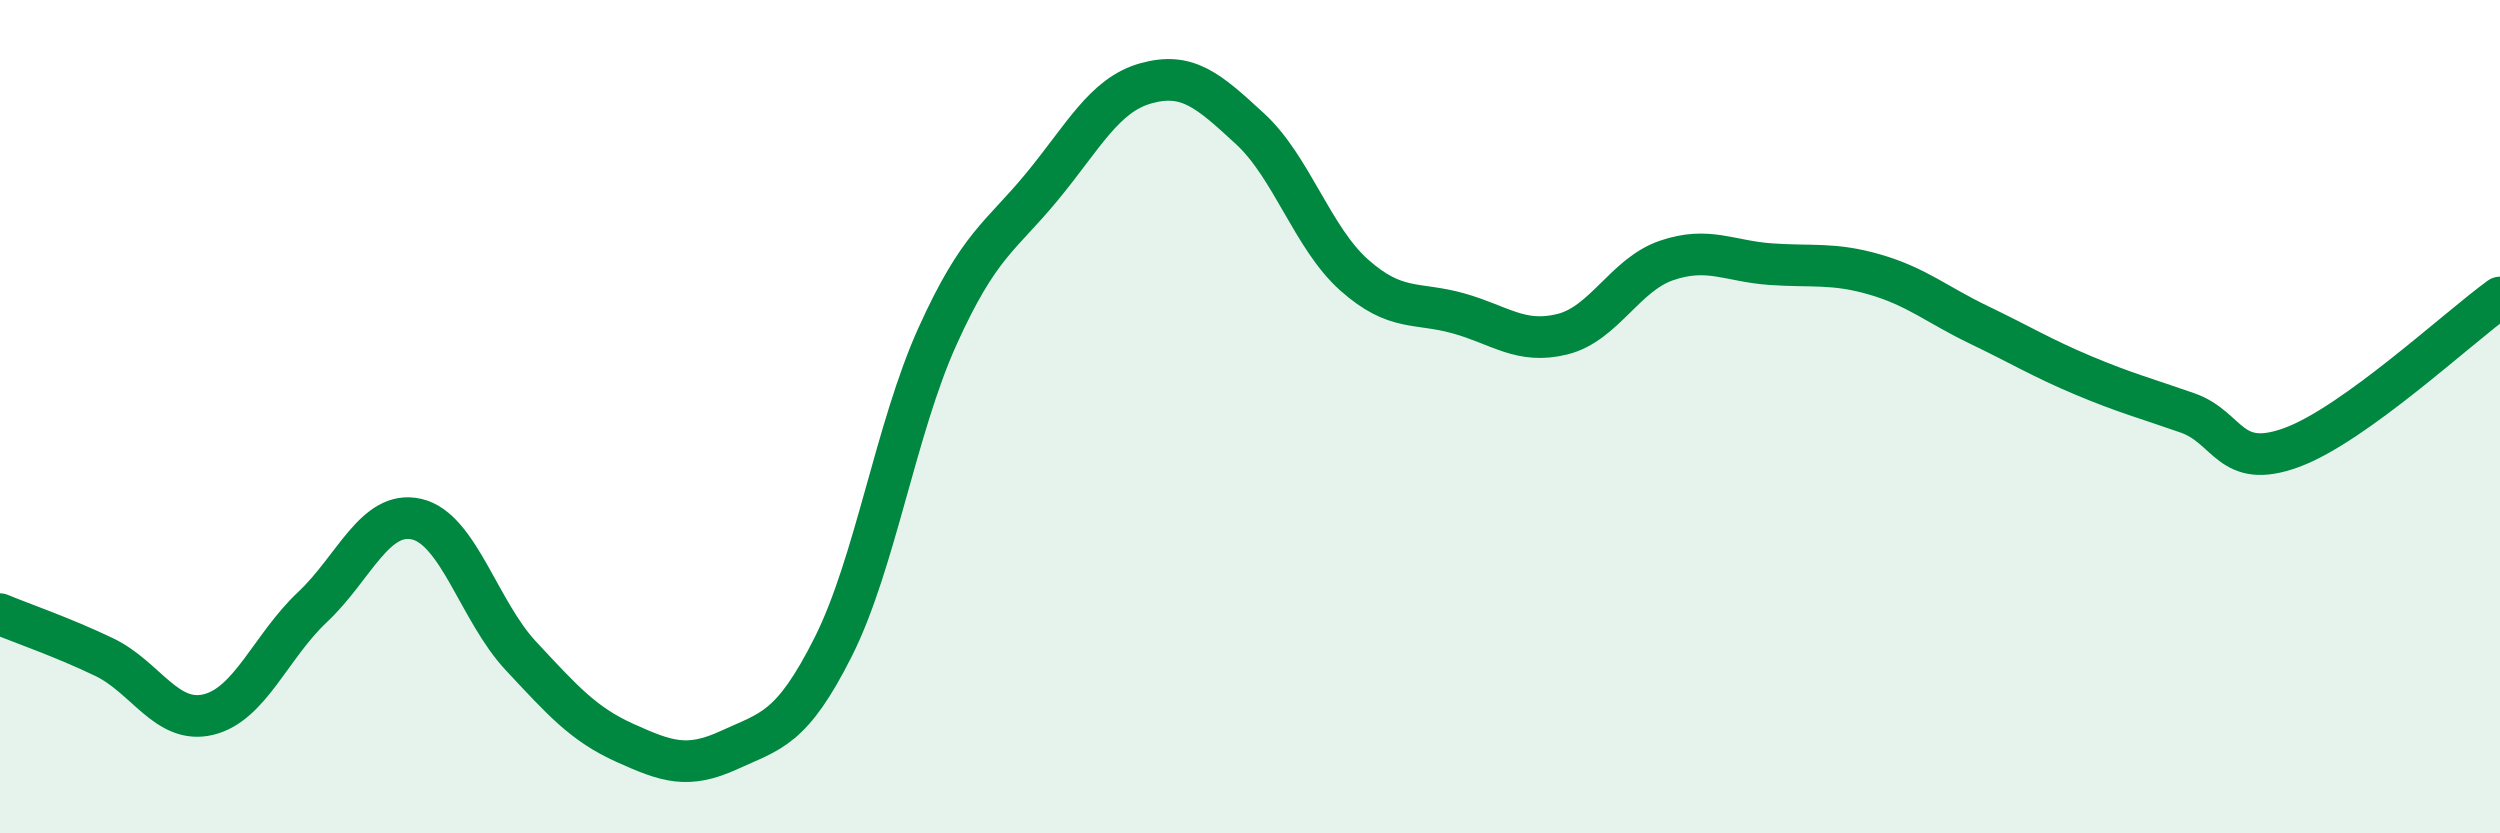
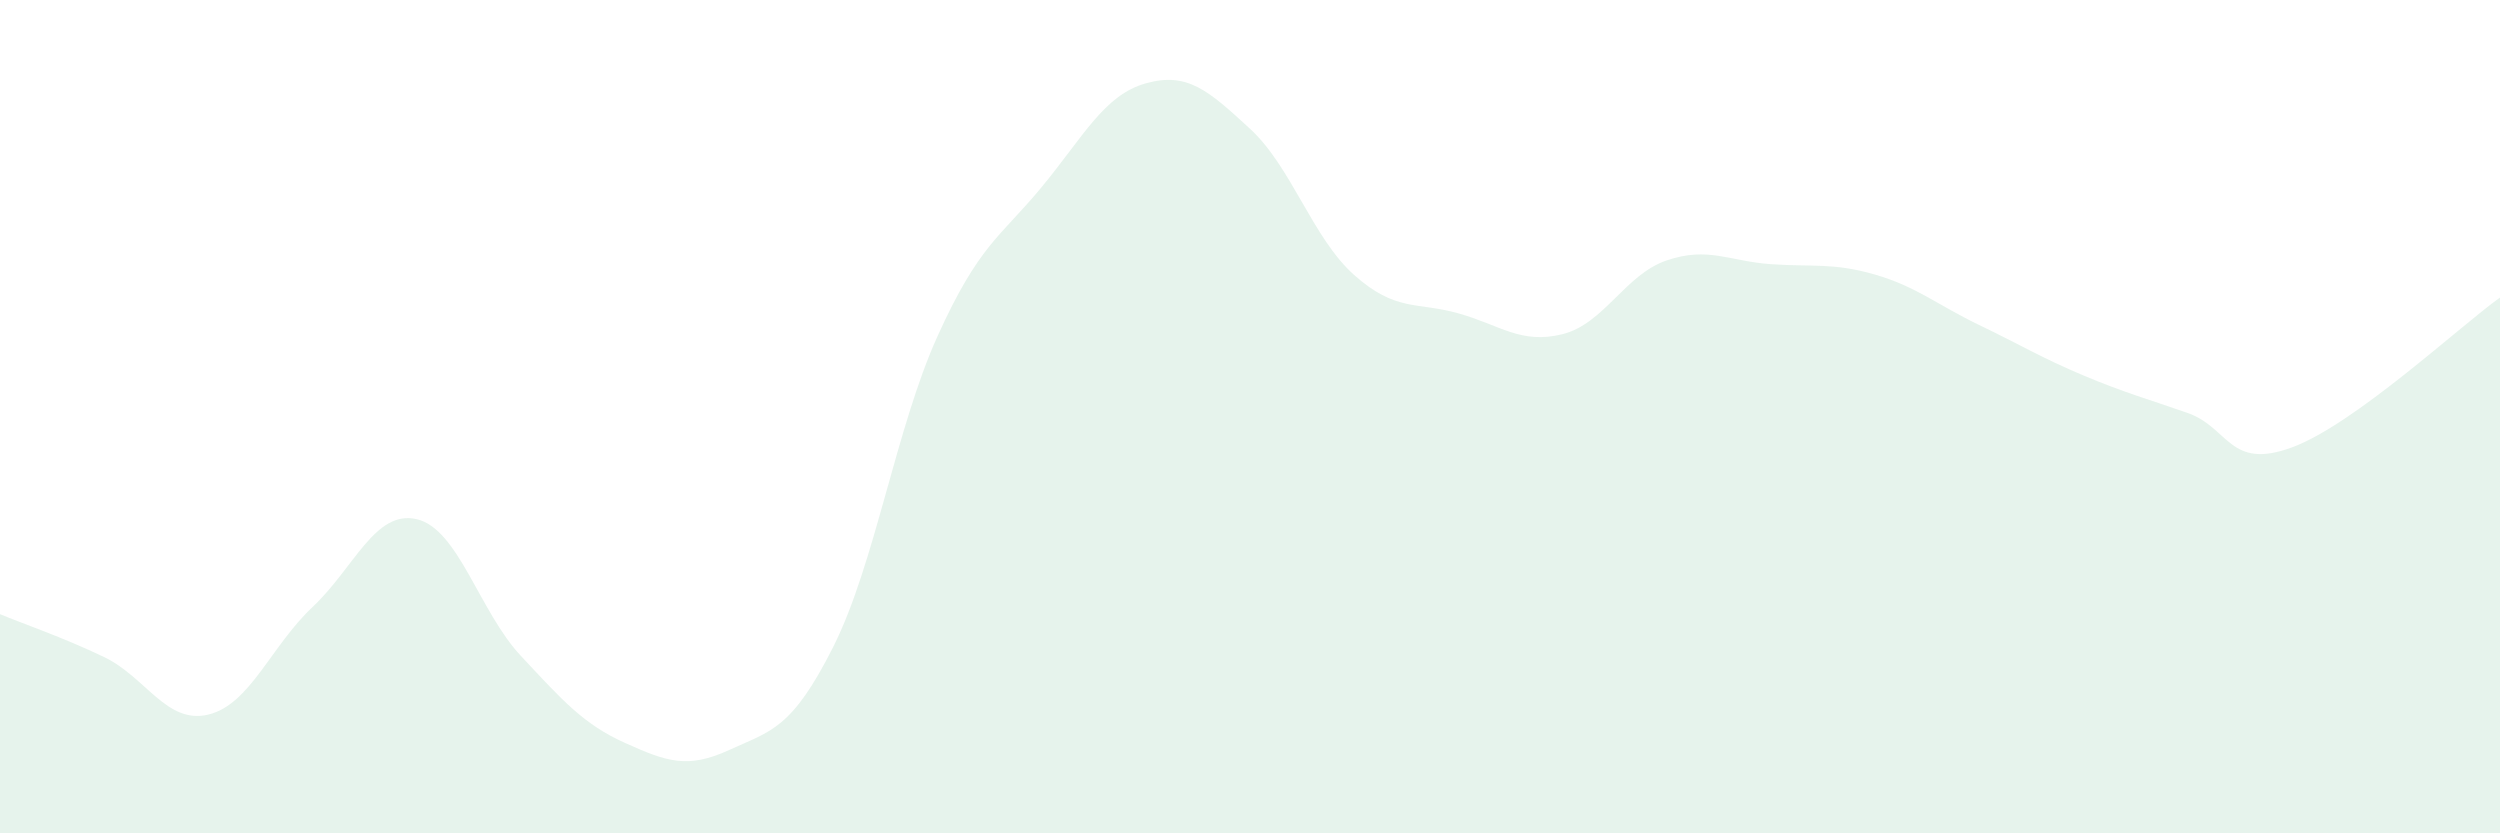
<svg xmlns="http://www.w3.org/2000/svg" width="60" height="20" viewBox="0 0 60 20">
  <path d="M 0,14.74 C 0.5,14.95 1.5,15.29 2.5,15.77 C 3.5,16.25 4,17.39 5,17.15 C 6,16.91 6.5,15.51 7.5,14.57 C 8.5,13.63 9,12.23 10,12.46 C 11,12.69 11.5,14.67 12.5,15.74 C 13.5,16.81 14,17.38 15,17.83 C 16,18.28 16.5,18.46 17.5,18 C 18.5,17.54 19,17.51 20,15.52 C 21,13.53 21.5,10.28 22.5,8.07 C 23.5,5.86 24,5.7 25,4.49 C 26,3.28 26.5,2.28 27.5,2 C 28.5,1.72 29,2.17 30,3.09 C 31,4.01 31.5,5.71 32.5,6.6 C 33.5,7.49 34,7.24 35,7.52 C 36,7.8 36.5,8.27 37.5,8.02 C 38.5,7.77 39,6.59 40,6.25 C 41,5.91 41.5,6.27 42.5,6.34 C 43.5,6.41 44,6.3 45,6.59 C 46,6.88 46.5,7.32 47.5,7.8 C 48.5,8.28 49,8.59 50,9.01 C 51,9.43 51.5,9.56 52.5,9.91 C 53.5,10.26 53.5,11.29 55,10.74 C 56.5,10.19 59,7.86 60,7.14L60 20L0 20Z" fill="#008740" opacity="0.1" stroke-linecap="round" stroke-linejoin="round" />
-   <path d="M 0,14.74 C 0.5,14.95 1.5,15.29 2.5,15.77 C 3.5,16.25 4,17.39 5,17.15 C 6,16.91 6.5,15.51 7.5,14.57 C 8.5,13.63 9,12.23 10,12.46 C 11,12.69 11.5,14.67 12.5,15.74 C 13.5,16.81 14,17.38 15,17.83 C 16,18.28 16.5,18.46 17.5,18 C 18.5,17.54 19,17.51 20,15.52 C 21,13.53 21.5,10.28 22.5,8.07 C 23.5,5.86 24,5.7 25,4.49 C 26,3.28 26.5,2.28 27.5,2 C 28.5,1.72 29,2.17 30,3.09 C 31,4.01 31.5,5.71 32.5,6.6 C 33.5,7.49 34,7.24 35,7.52 C 36,7.8 36.5,8.27 37.5,8.02 C 38.5,7.77 39,6.59 40,6.25 C 41,5.91 41.5,6.27 42.5,6.34 C 43.5,6.41 44,6.3 45,6.59 C 46,6.88 46.5,7.32 47.5,7.8 C 48.5,8.28 49,8.59 50,9.01 C 51,9.43 51.5,9.56 52.5,9.91 C 53.5,10.26 53.5,11.29 55,10.74 C 56.5,10.19 59,7.86 60,7.14" stroke="#008740" stroke-width="1" fill="none" stroke-linecap="round" stroke-linejoin="round" />
</svg>